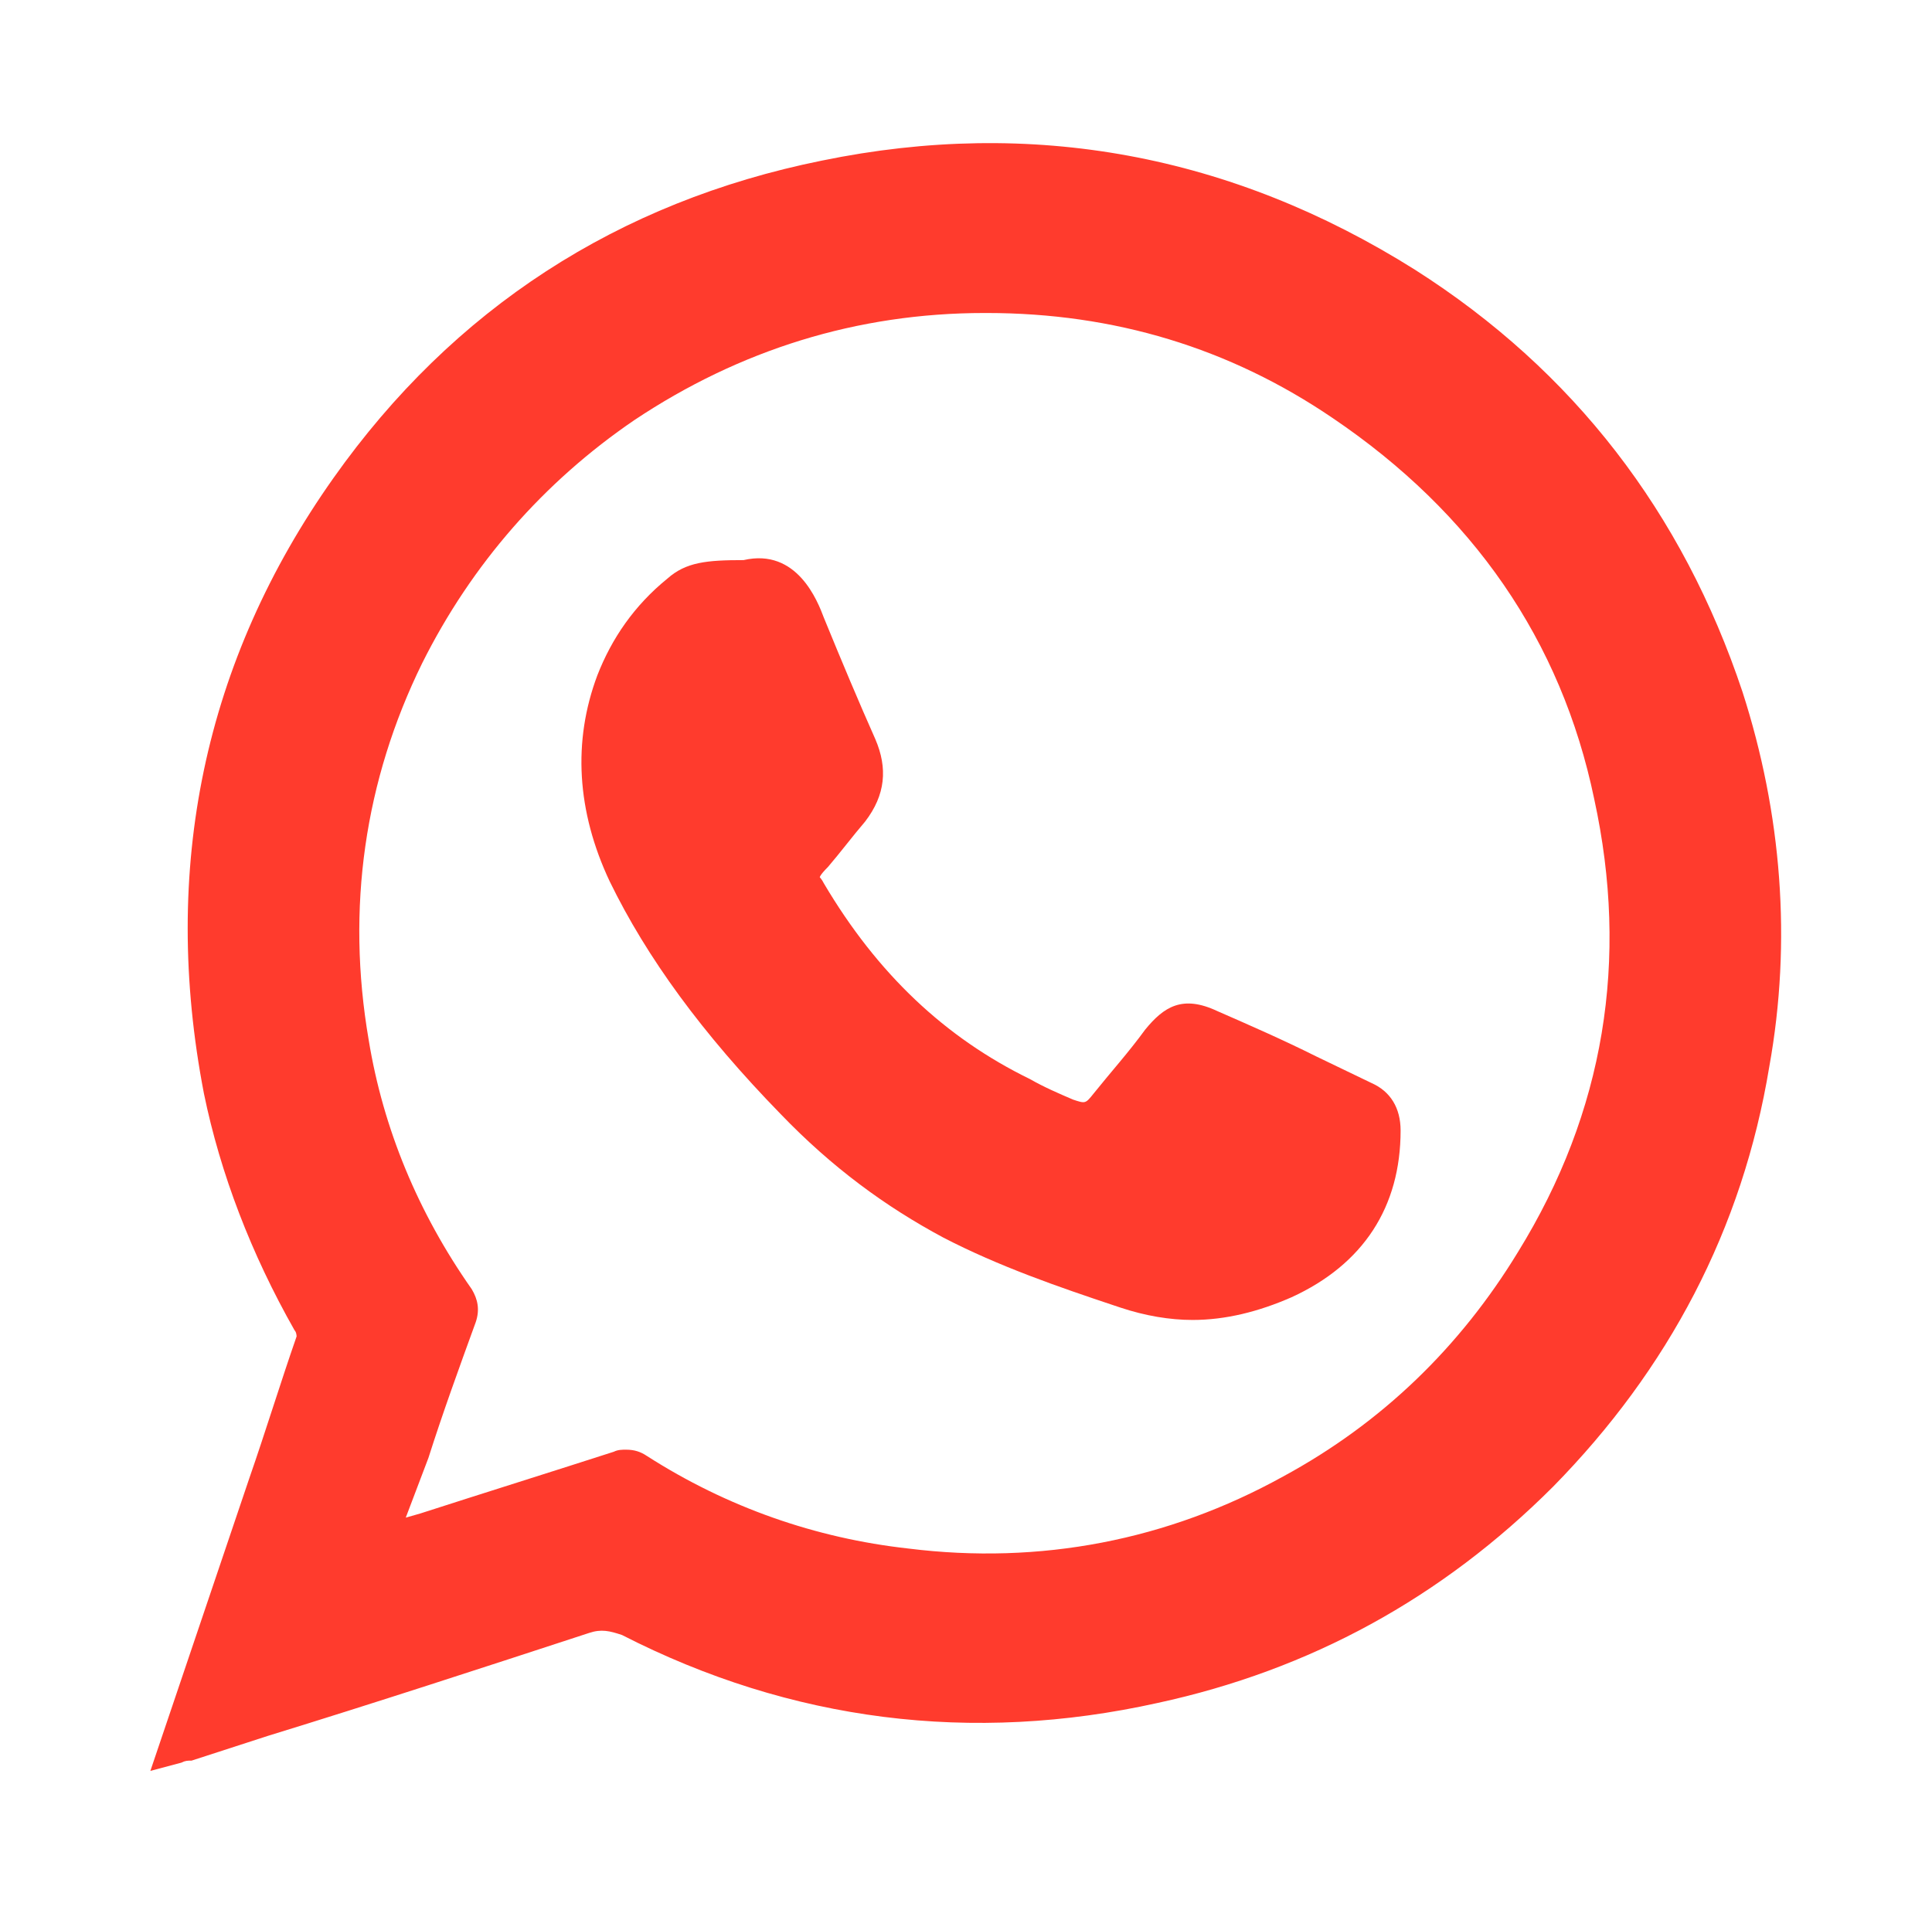
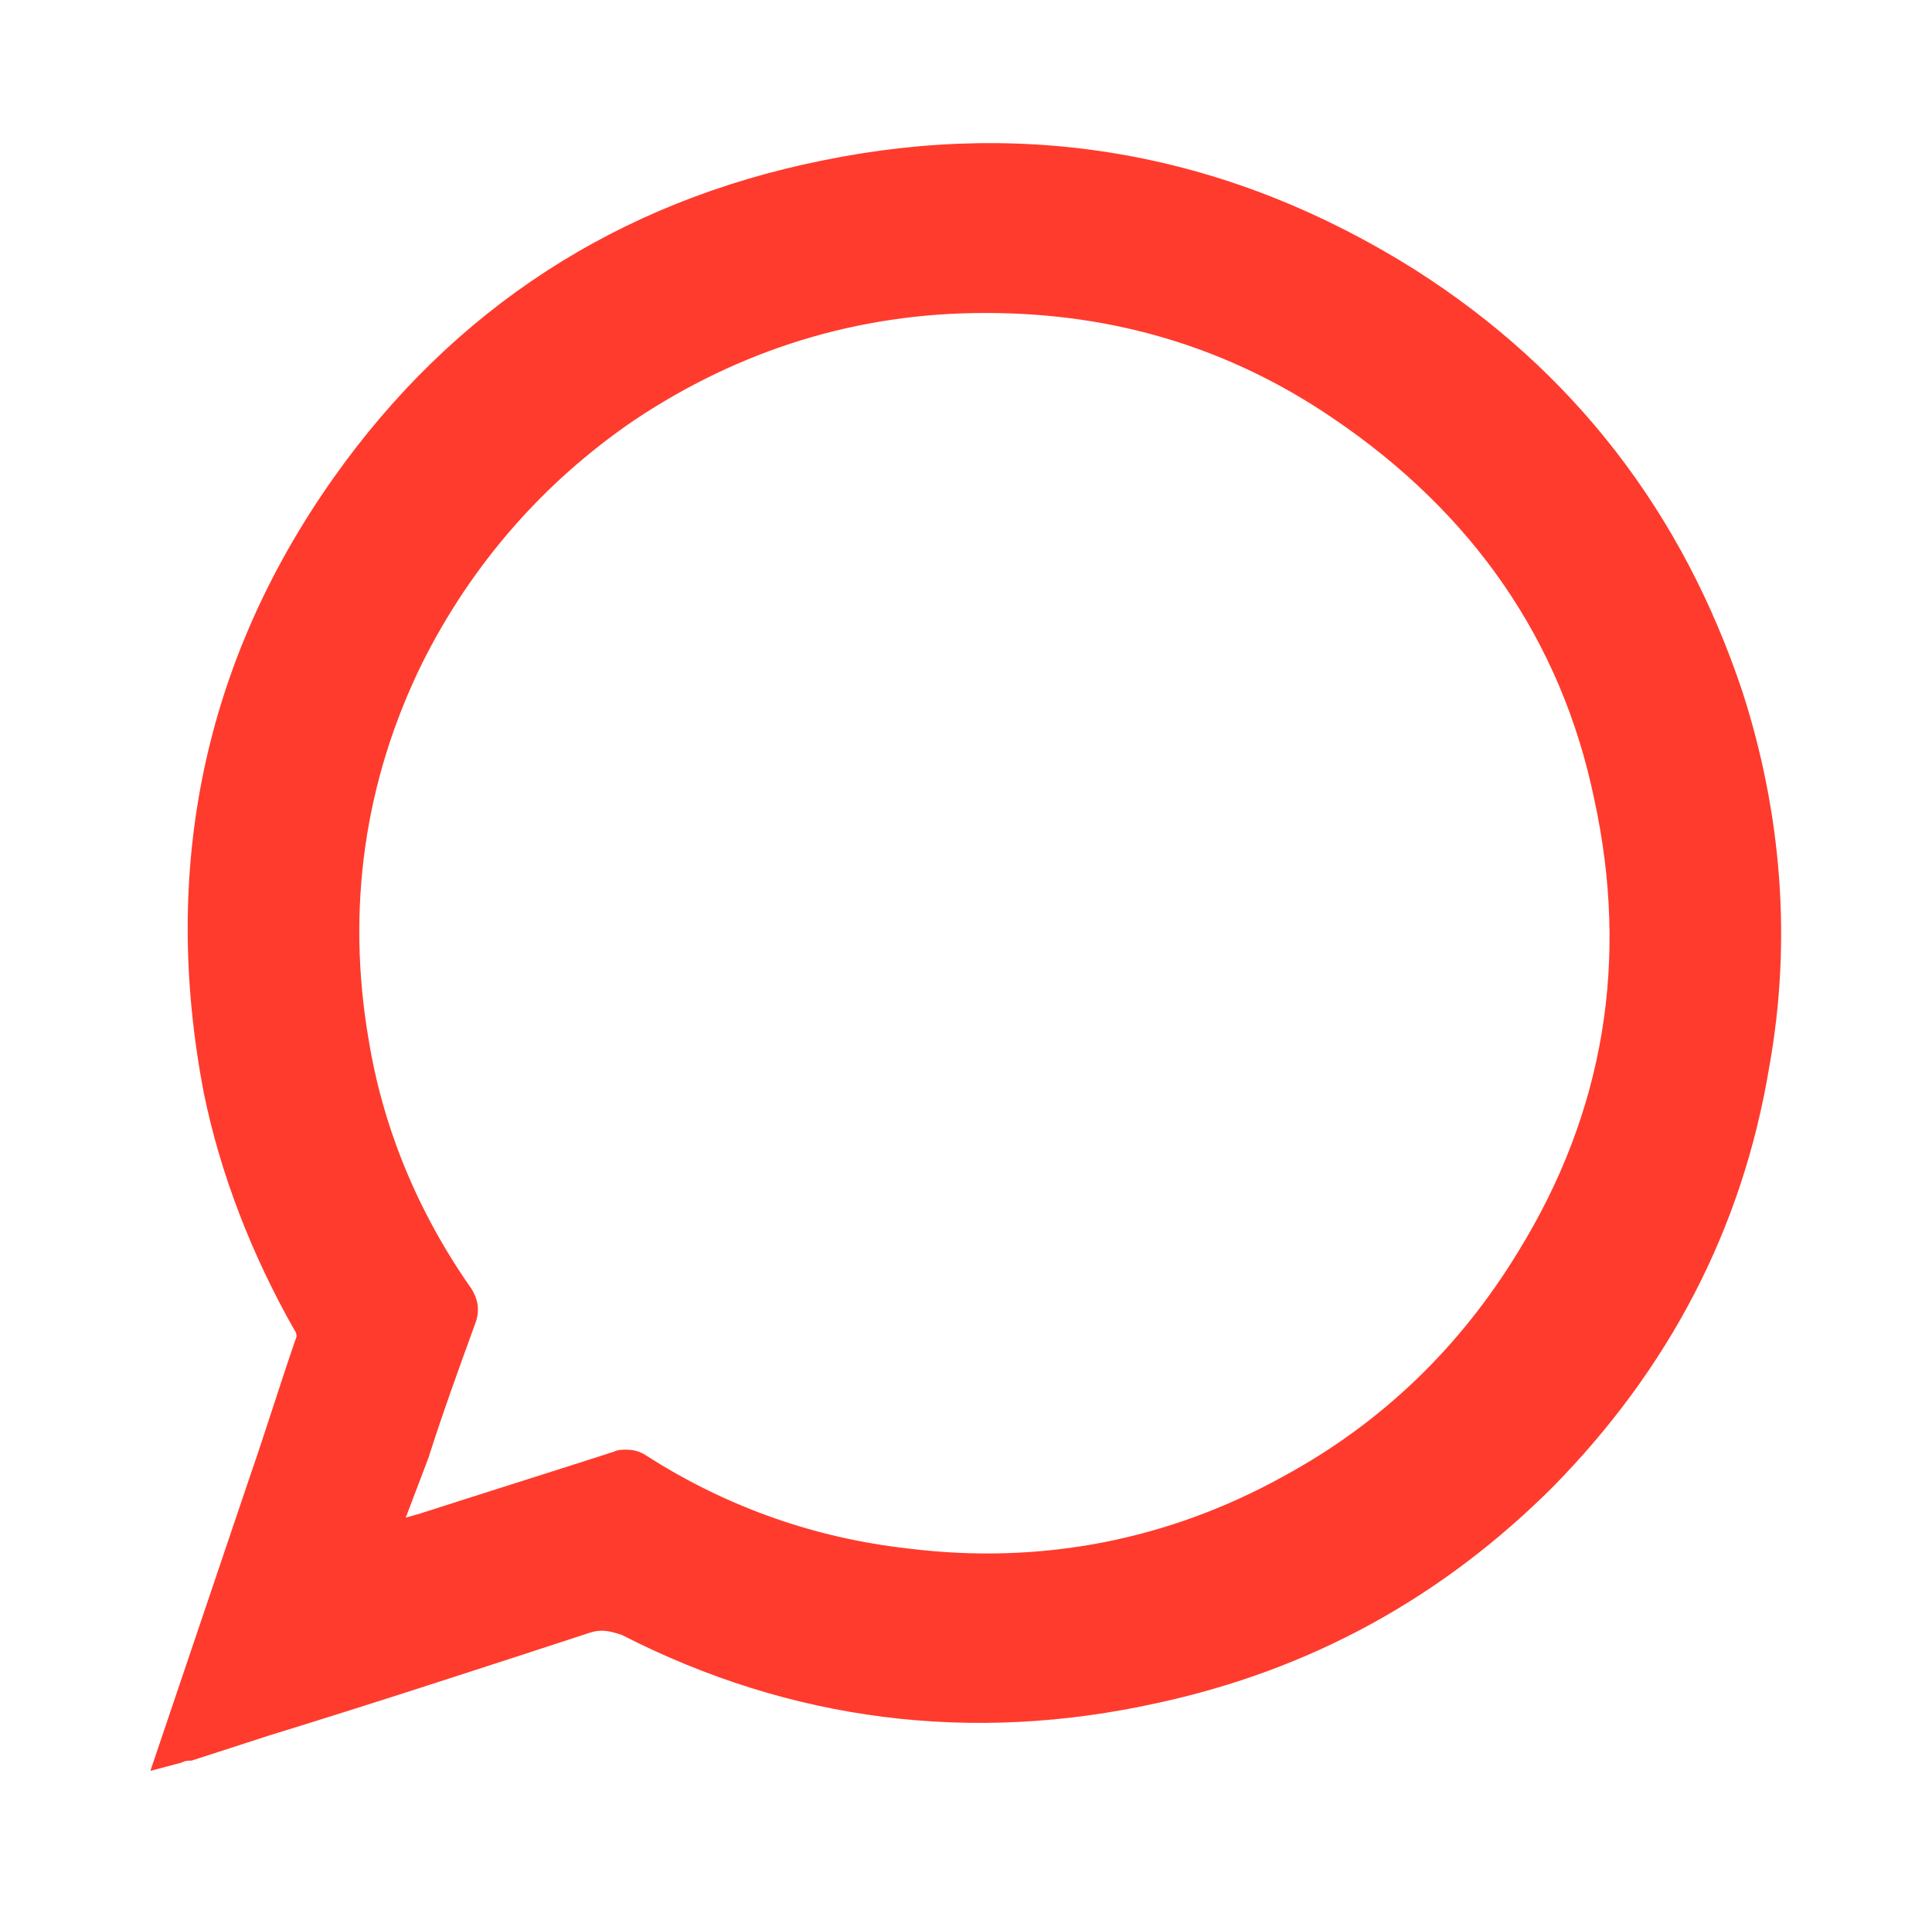
<svg xmlns="http://www.w3.org/2000/svg" version="1.1" id="BASE" x="0px" y="0px" viewBox="0 0 93.8 92.9" style="enable-background:new 0 0 93.8 92.9;" xml:space="preserve">
  <style type="text/css">
	.st0{fill:#FF3B2D;}
</style>
  <g>
    <path class="st0" d="M84.6,33.6c-2.9-8.7-8.2-15.6-15.9-20.5c-8.9-5.6-18.6-7.4-28.8-5.3C30,9.8,22,15,16.2,23.2   c-6.3,8.9-8.4,19-6.3,29.9c0.8,3.9,2.3,7.8,4.4,11.5c0.1,0.1,0.1,0.3,0.1,0.3c-0.8,2.3-1.5,4.6-2.3,6.9L7.3,86l1.5-0.4   c0.2-0.1,0.3-0.1,0.5-0.1l3.7-1.2c5.2-1.6,10.4-3.3,15.6-5c0.6-0.2,1-0.1,1.6,0.1c8.2,4.2,17,5.3,26,3.3   c7.4-1.6,13.8-5.1,19.2-10.5c5.6-5.7,9.2-12.5,10.5-20.4C87,45.7,86.5,39.5,84.6,33.6z M20.8,70.8c0.7-2.2,1.5-4.4,2.3-6.6   c0.2-0.6,0.1-1.1-0.2-1.6c-2.6-3.7-4.3-7.8-5-12.1c-1.1-6.4-0.2-12.6,2.6-18.3c2.4-4.8,5.9-8.8,10.3-11.8c5.1-3.4,10.8-5.2,17-5.2   c0,0,0.1,0,0.1,0c6.2,0,11.8,1.7,16.8,5.1c6.8,4.6,11.1,10.8,12.7,18.5c1.7,7.8,0.5,15.2-3.7,22c-2.8,4.6-6.6,8.3-11.4,10.9   c-5.6,3.1-11.8,4.3-18.2,3.5c-4.5-0.5-8.8-2-12.7-4.5c-0.3-0.2-0.6-0.3-1-0.3c-0.2,0-0.4,0-0.6,0.1c-3.1,1-6.3,2-9.4,3l-0.7,0.2   L20.8,70.8z" />
-     <path class="st0" d="M37.9,54.1c2.5,2.6,5.1,4.5,7.9,6c2.7,1.4,5.6,2.4,8.3,3.3l0.3,0.1c1.2,0.4,2.4,0.6,3.5,0.6   c1.6,0,3.2-0.4,4.8-1.1c3.5-1.6,5.3-4.4,5.3-8.1c0-1.1-0.5-1.9-1.4-2.3l-2.7-1.3c-1.6-0.8-3.2-1.5-4.8-2.2   c-1.7-0.8-2.6-0.2-3.5,0.9c-0.8,1.1-1.7,2.1-2.5,3.1c-0.4,0.5-0.4,0.5-1,0.3c-0.7-0.3-1.4-0.6-2.1-1c-4.1-2-7.4-5.1-10-9.5   c-0.1-0.2-0.2-0.3-0.2-0.3c0,0,0-0.1,0.4-0.5c0.6-0.7,1.2-1.5,1.8-2.2c1-1.3,1.1-2.6,0.5-4c-0.8-1.8-1.6-3.7-2.5-5.9   c-0.3-0.8-1.3-3.4-3.9-2.8c-1.8,0-2.8,0.1-3.7,0.9c-1.6,1.3-2.7,2.9-3.4,4.7c-1.2,3.2-1,6.6,0.6,10C31.4,46.5,34.1,50.2,37.9,54.1z   " />
  </g>
</svg>